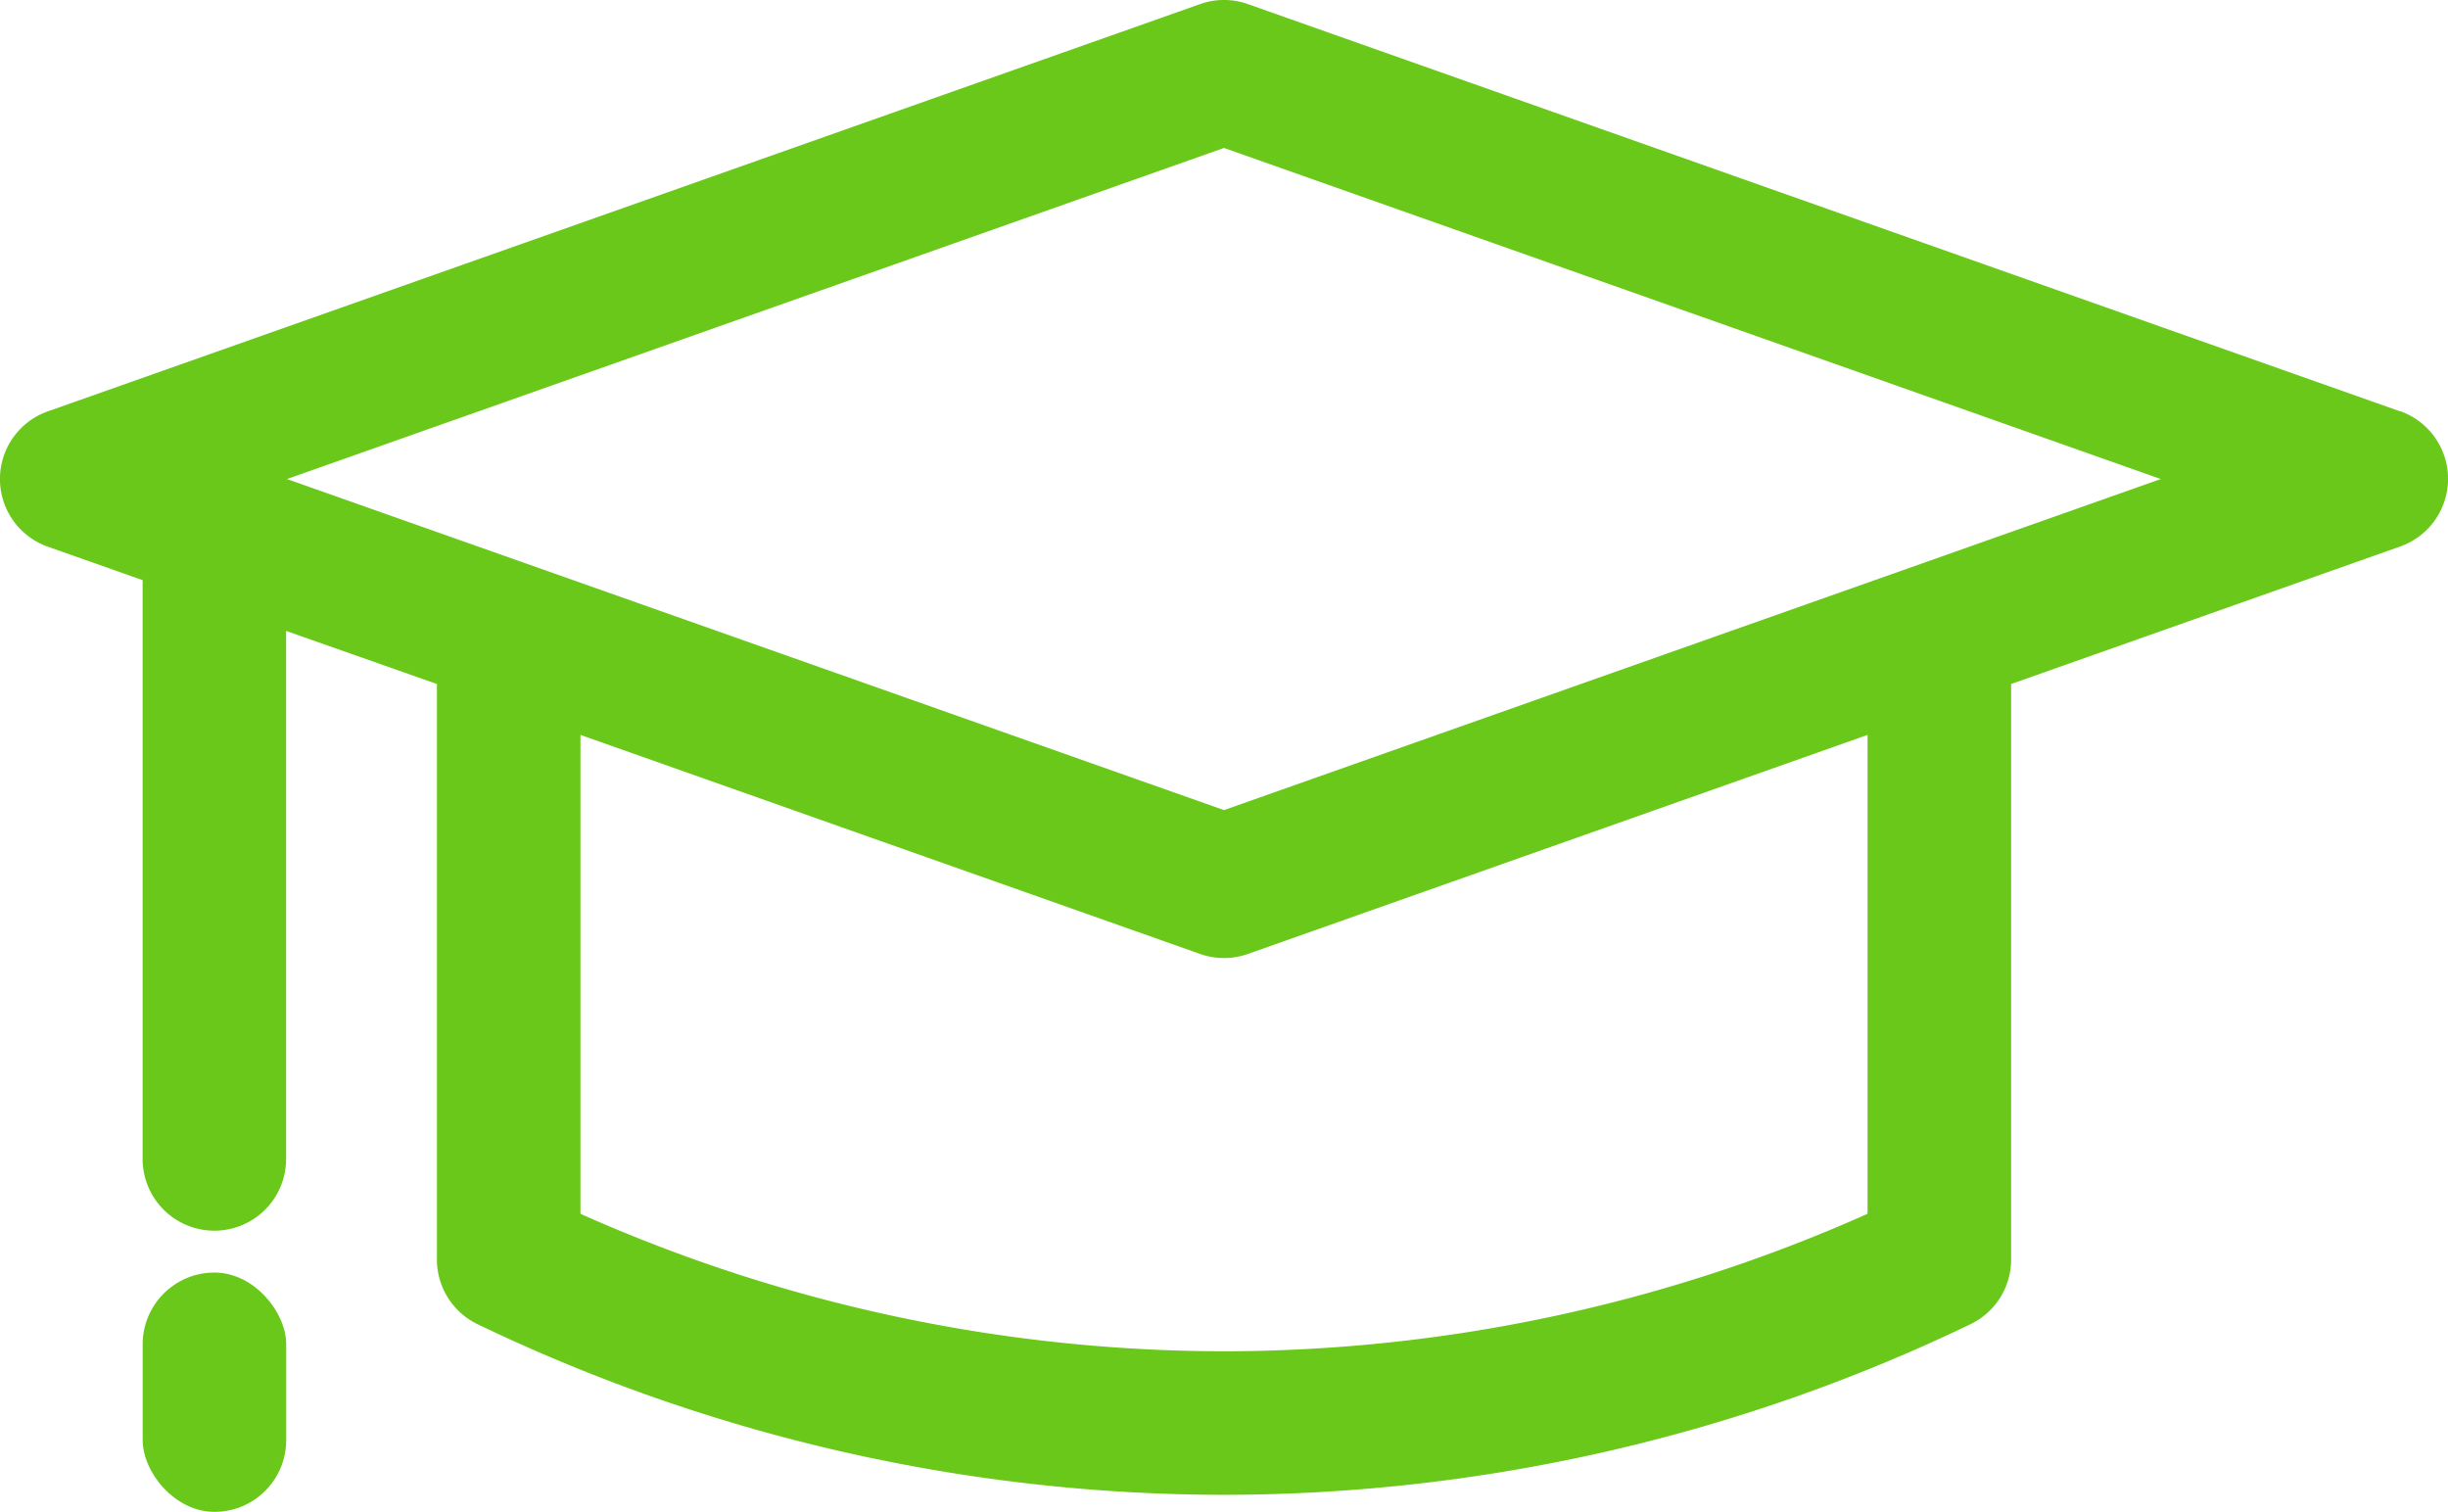
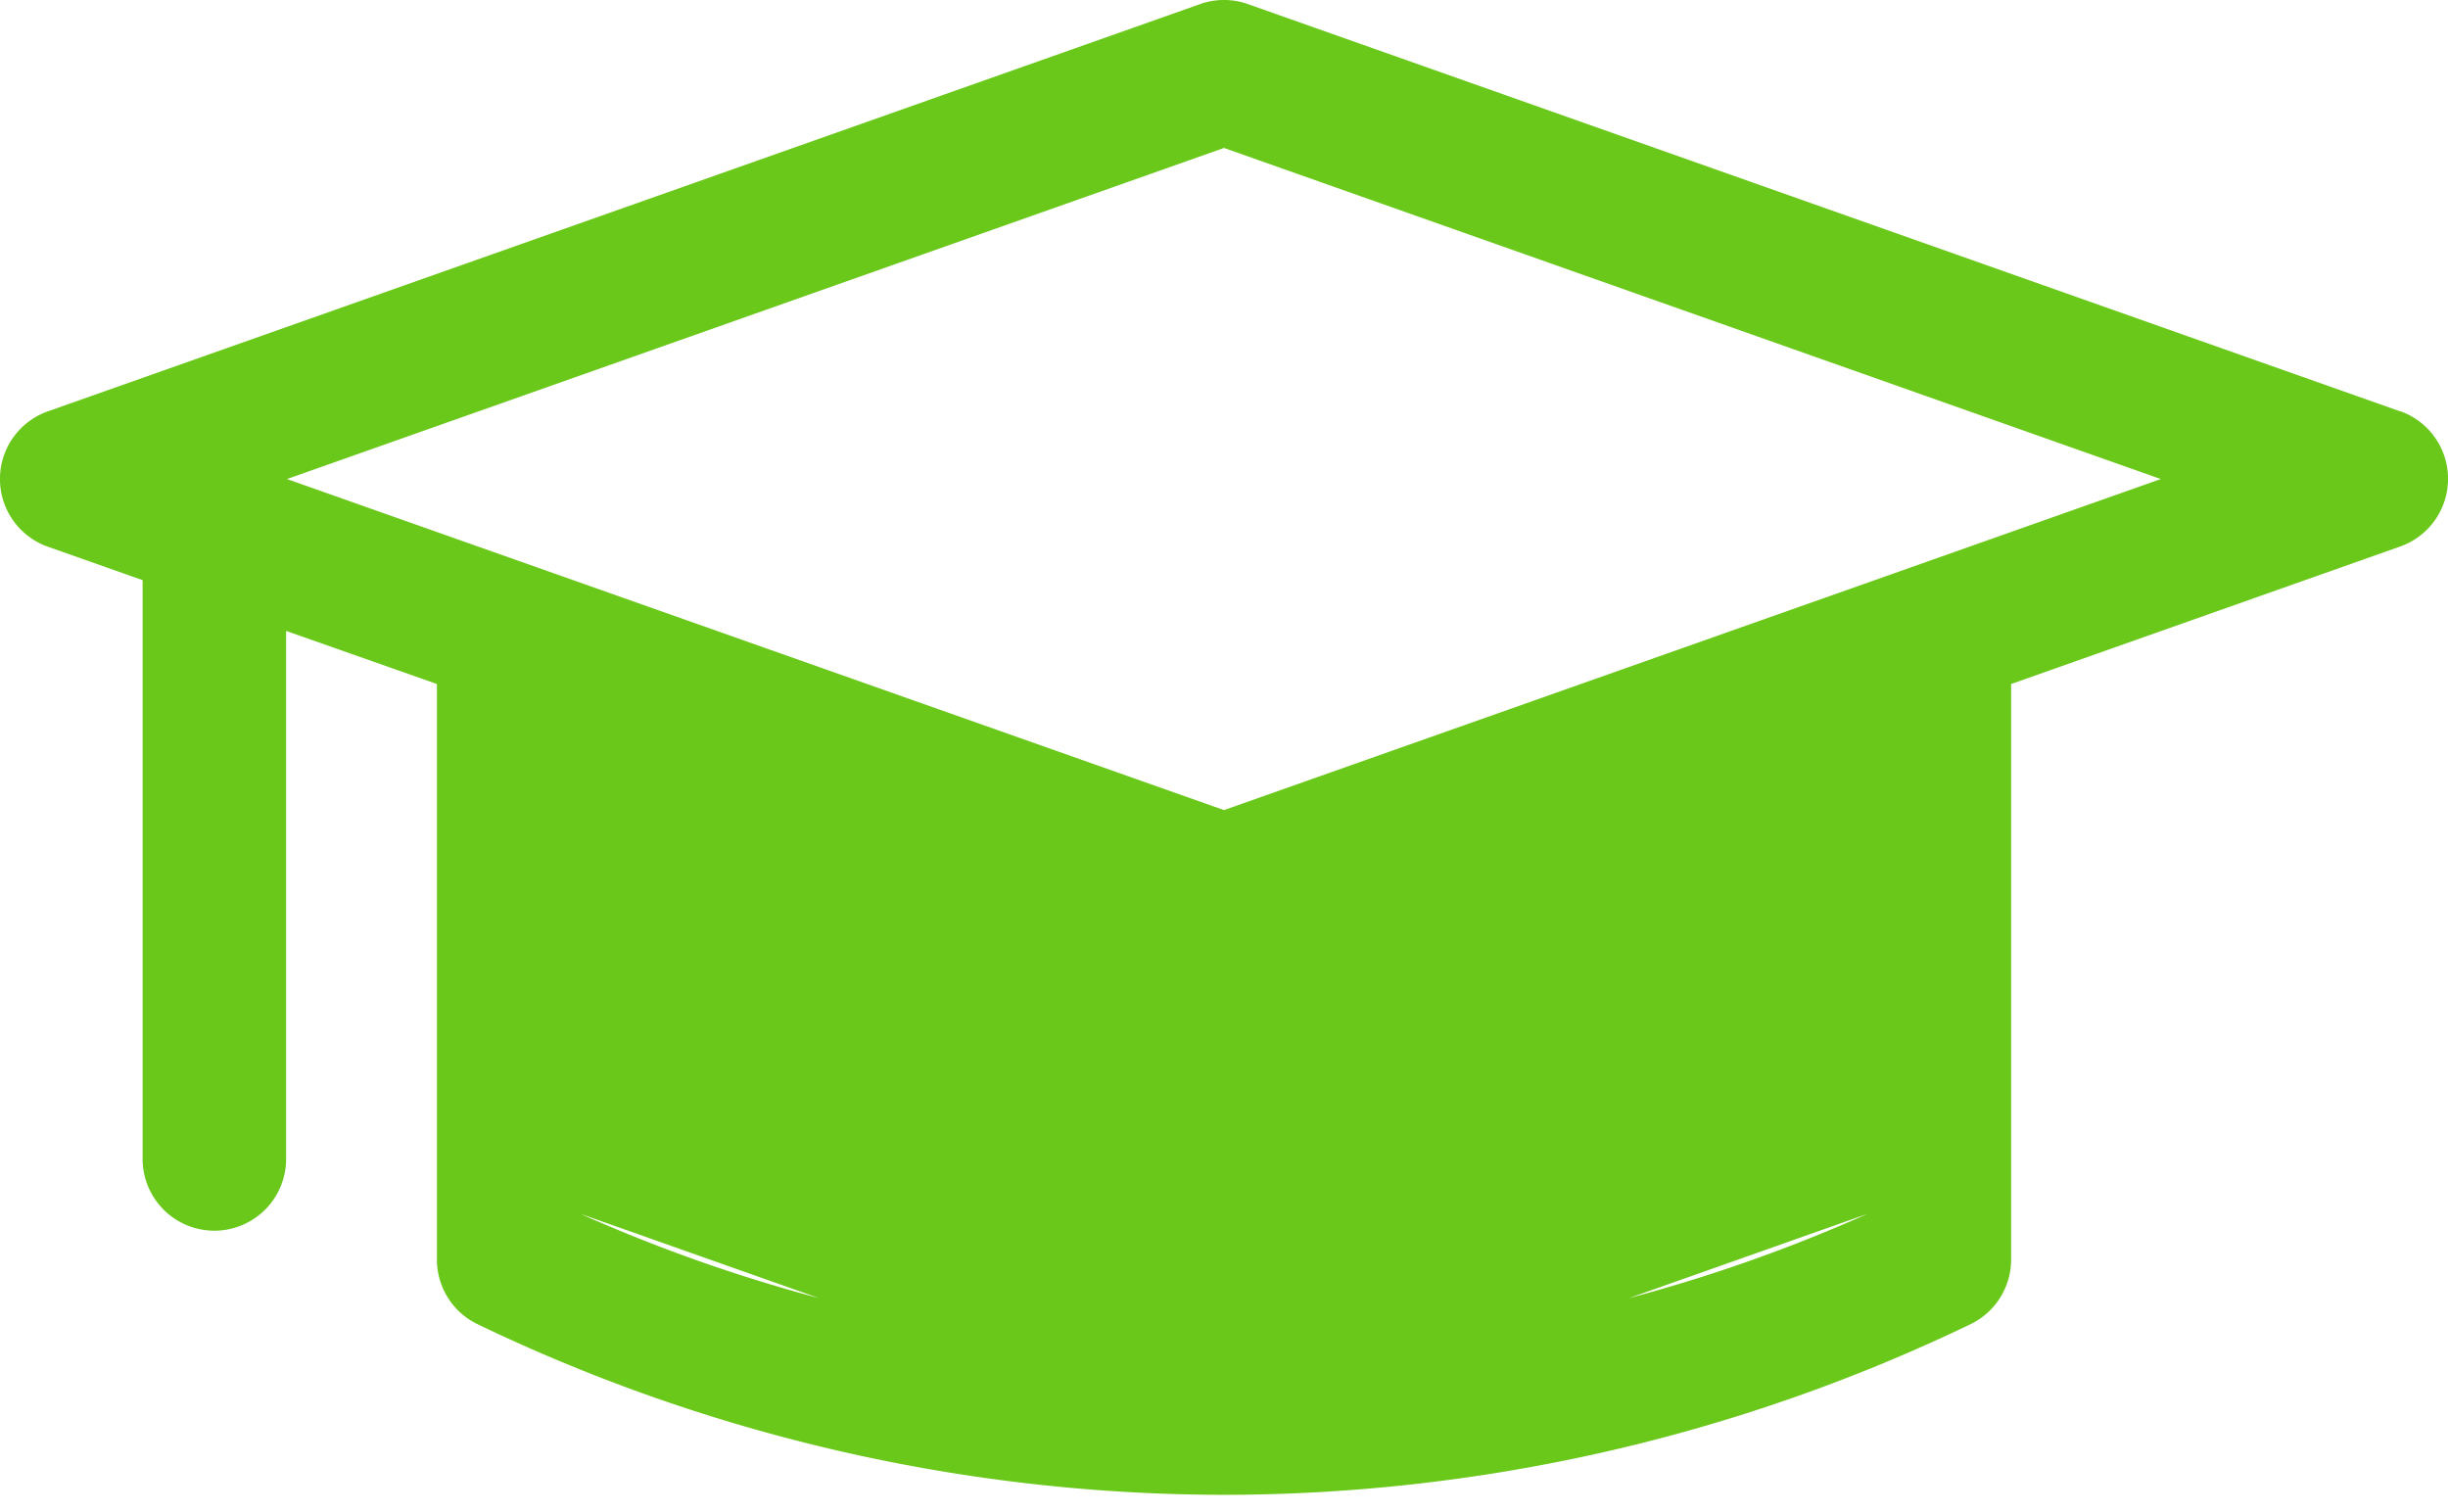
<svg xmlns="http://www.w3.org/2000/svg" viewBox="0 0 511.82 316.07">
  <defs>
    <style>.cls-1{fill:#69c819;}</style>
  </defs>
  <g id="Layer_2" data-name="Layer 2">
    <g id="Layer_1-2" data-name="Layer 1">
-       <path class="cls-1" d="M501.81,86,260.91.86a14.92,14.92,0,0,0-10,0L10,86a15,15,0,0,0,0,28.29l19.82,7v121a15,15,0,0,0,15,15h0a15,15,0,0,0,15-15V131.9L91.35,143V263.32a15,15,0,0,0,8.48,13.51,360.91,360.91,0,0,0,156.08,35.68A360.87,360.87,0,0,0,412,276.83a15,15,0,0,0,8.48-13.51V143l81.34-28.75a15,15,0,0,0,0-28.29ZM390.46,253.76A331,331,0,0,1,255.91,282.5a331,331,0,0,1-134.55-28.74V153.64l129.55,45.79a15,15,0,0,0,10,0l129.55-45.79Zm-134.55-84.4L60,100.15,255.91,30.93l195.87,69.22Z" />
-       <rect class="cls-1" x="29.83" y="266.04" width="30.01" height="50.03" rx="15" />
+       <path class="cls-1" d="M501.81,86,260.91.86a14.92,14.92,0,0,0-10,0L10,86a15,15,0,0,0,0,28.29l19.82,7v121a15,15,0,0,0,15,15h0a15,15,0,0,0,15-15V131.9L91.35,143V263.32a15,15,0,0,0,8.48,13.51,360.91,360.91,0,0,0,156.08,35.68A360.87,360.87,0,0,0,412,276.83a15,15,0,0,0,8.48-13.51V143l81.34-28.75a15,15,0,0,0,0-28.29ZM390.46,253.76A331,331,0,0,1,255.91,282.5a331,331,0,0,1-134.55-28.74l129.55,45.79a15,15,0,0,0,10,0l129.55-45.79Zm-134.55-84.4L60,100.15,255.91,30.93l195.87,69.22Z" />
    </g>
  </g>
</svg>